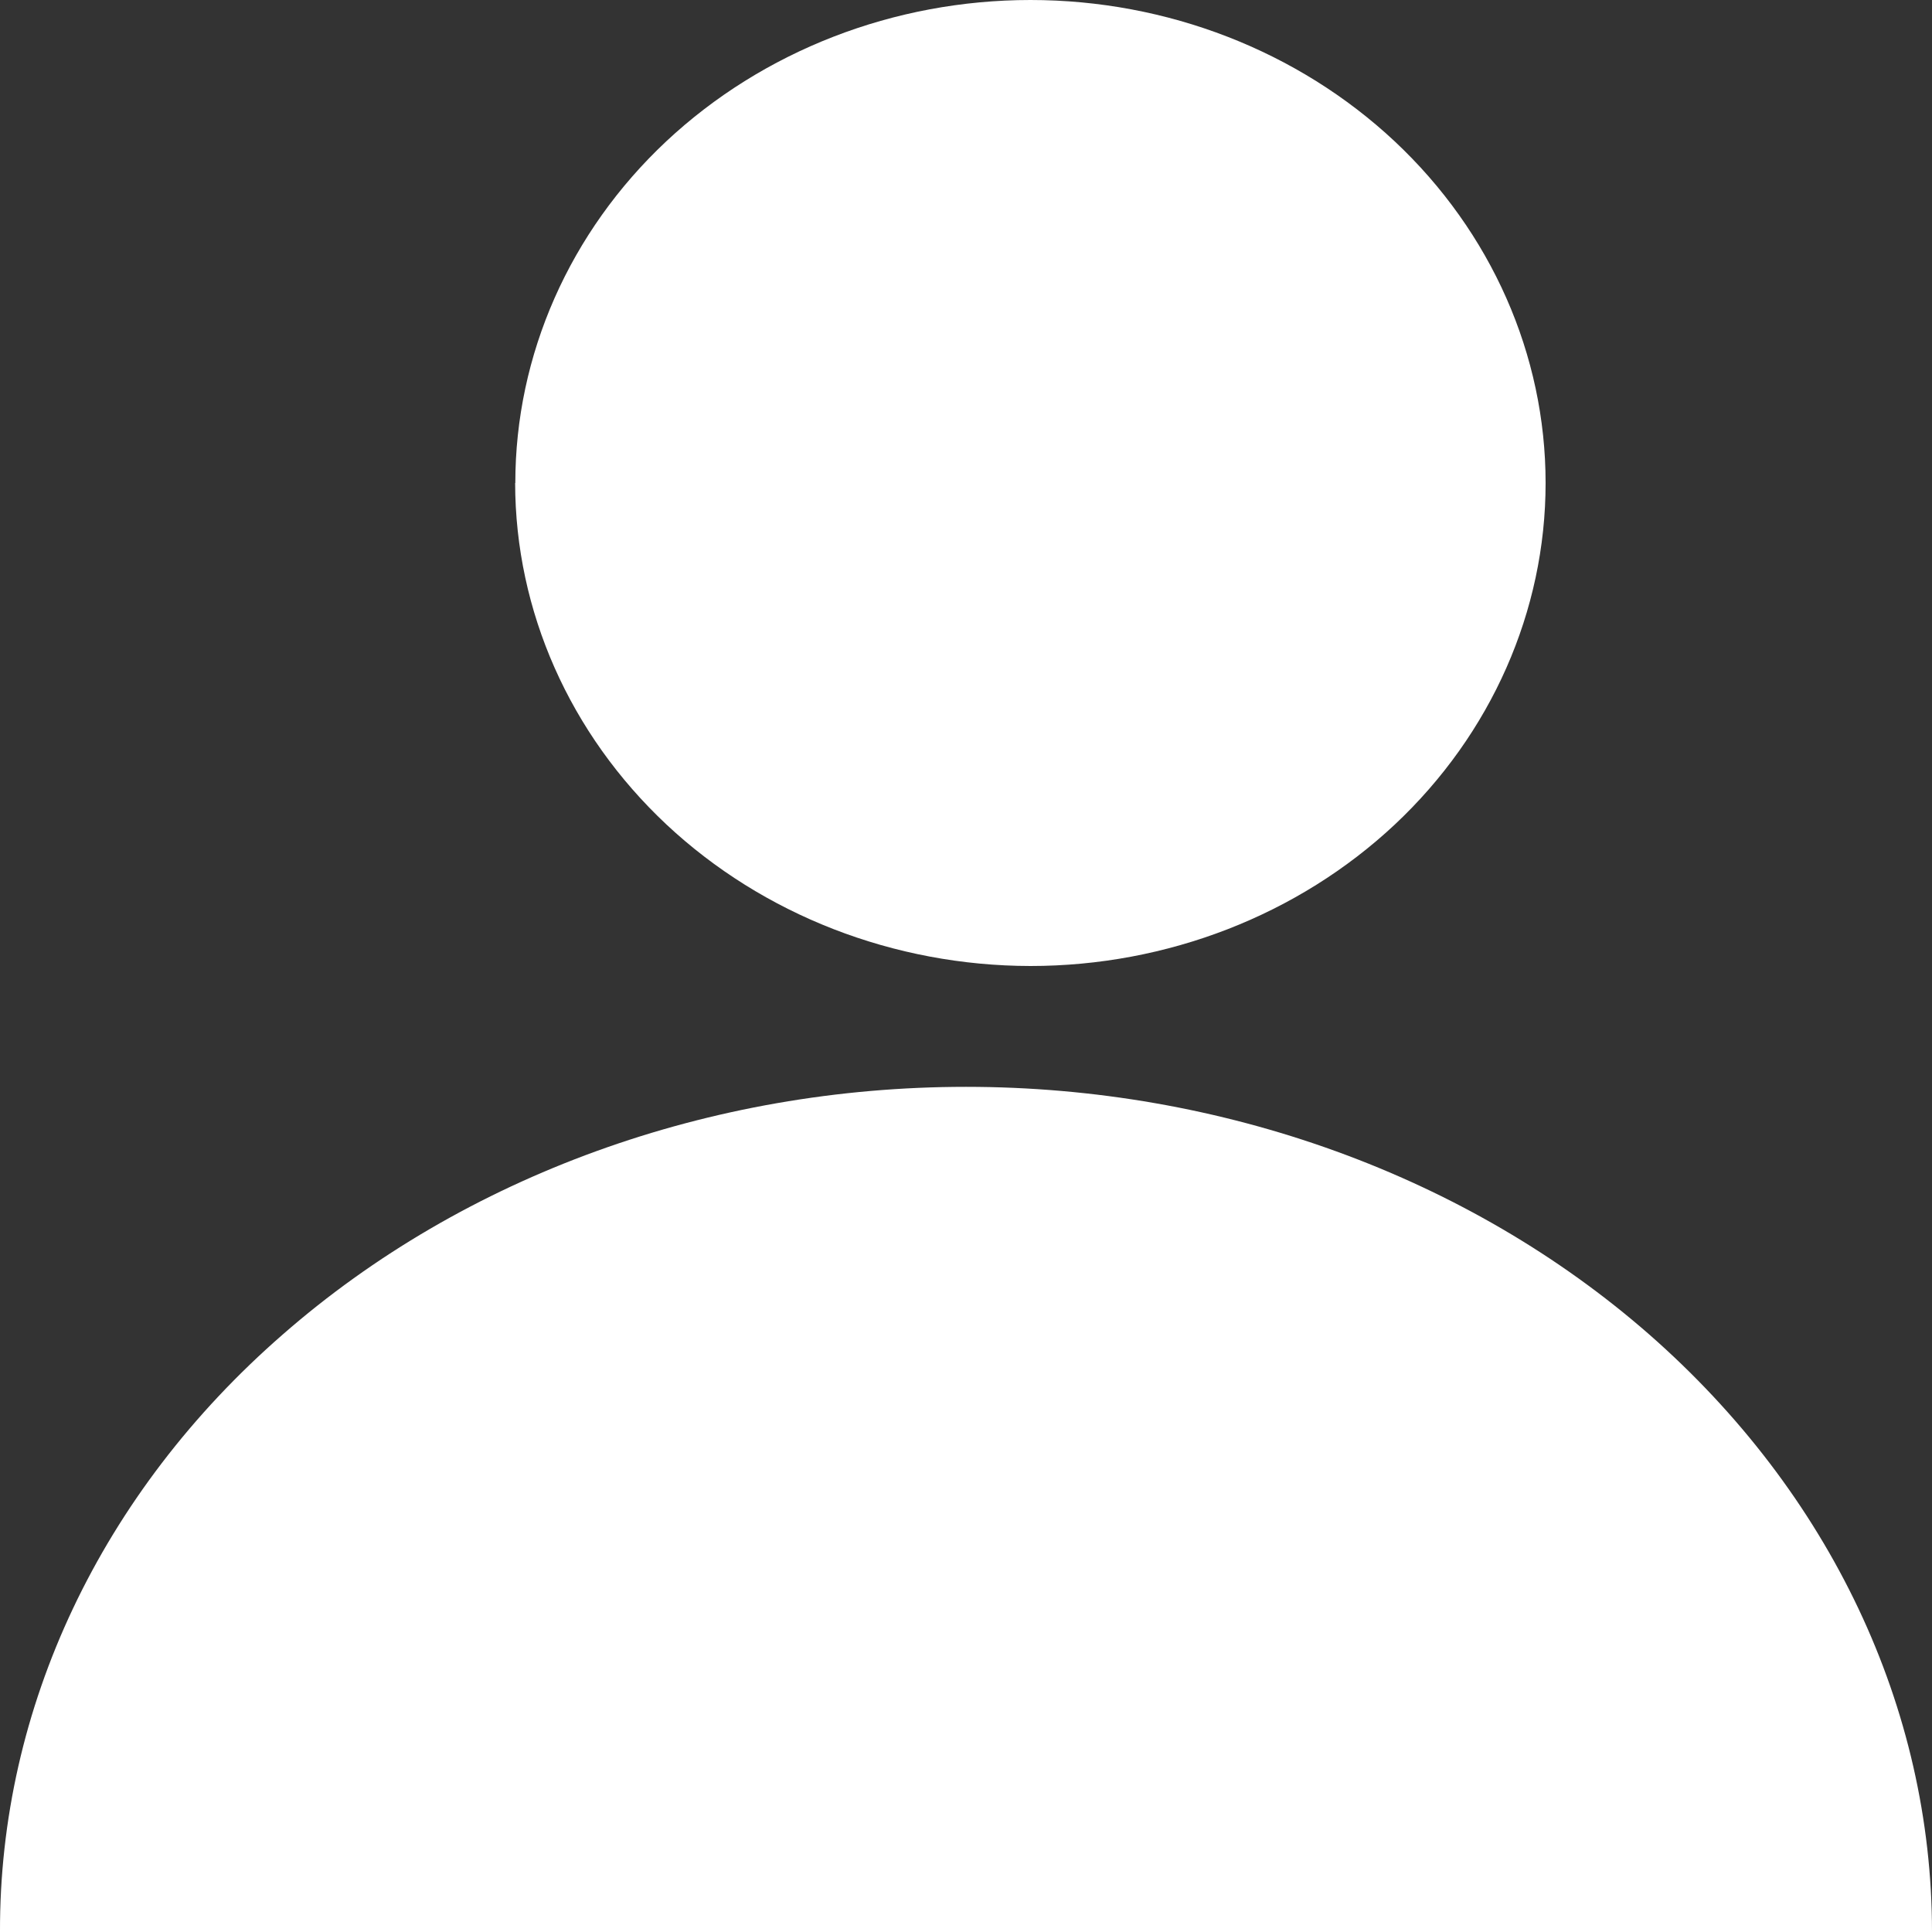
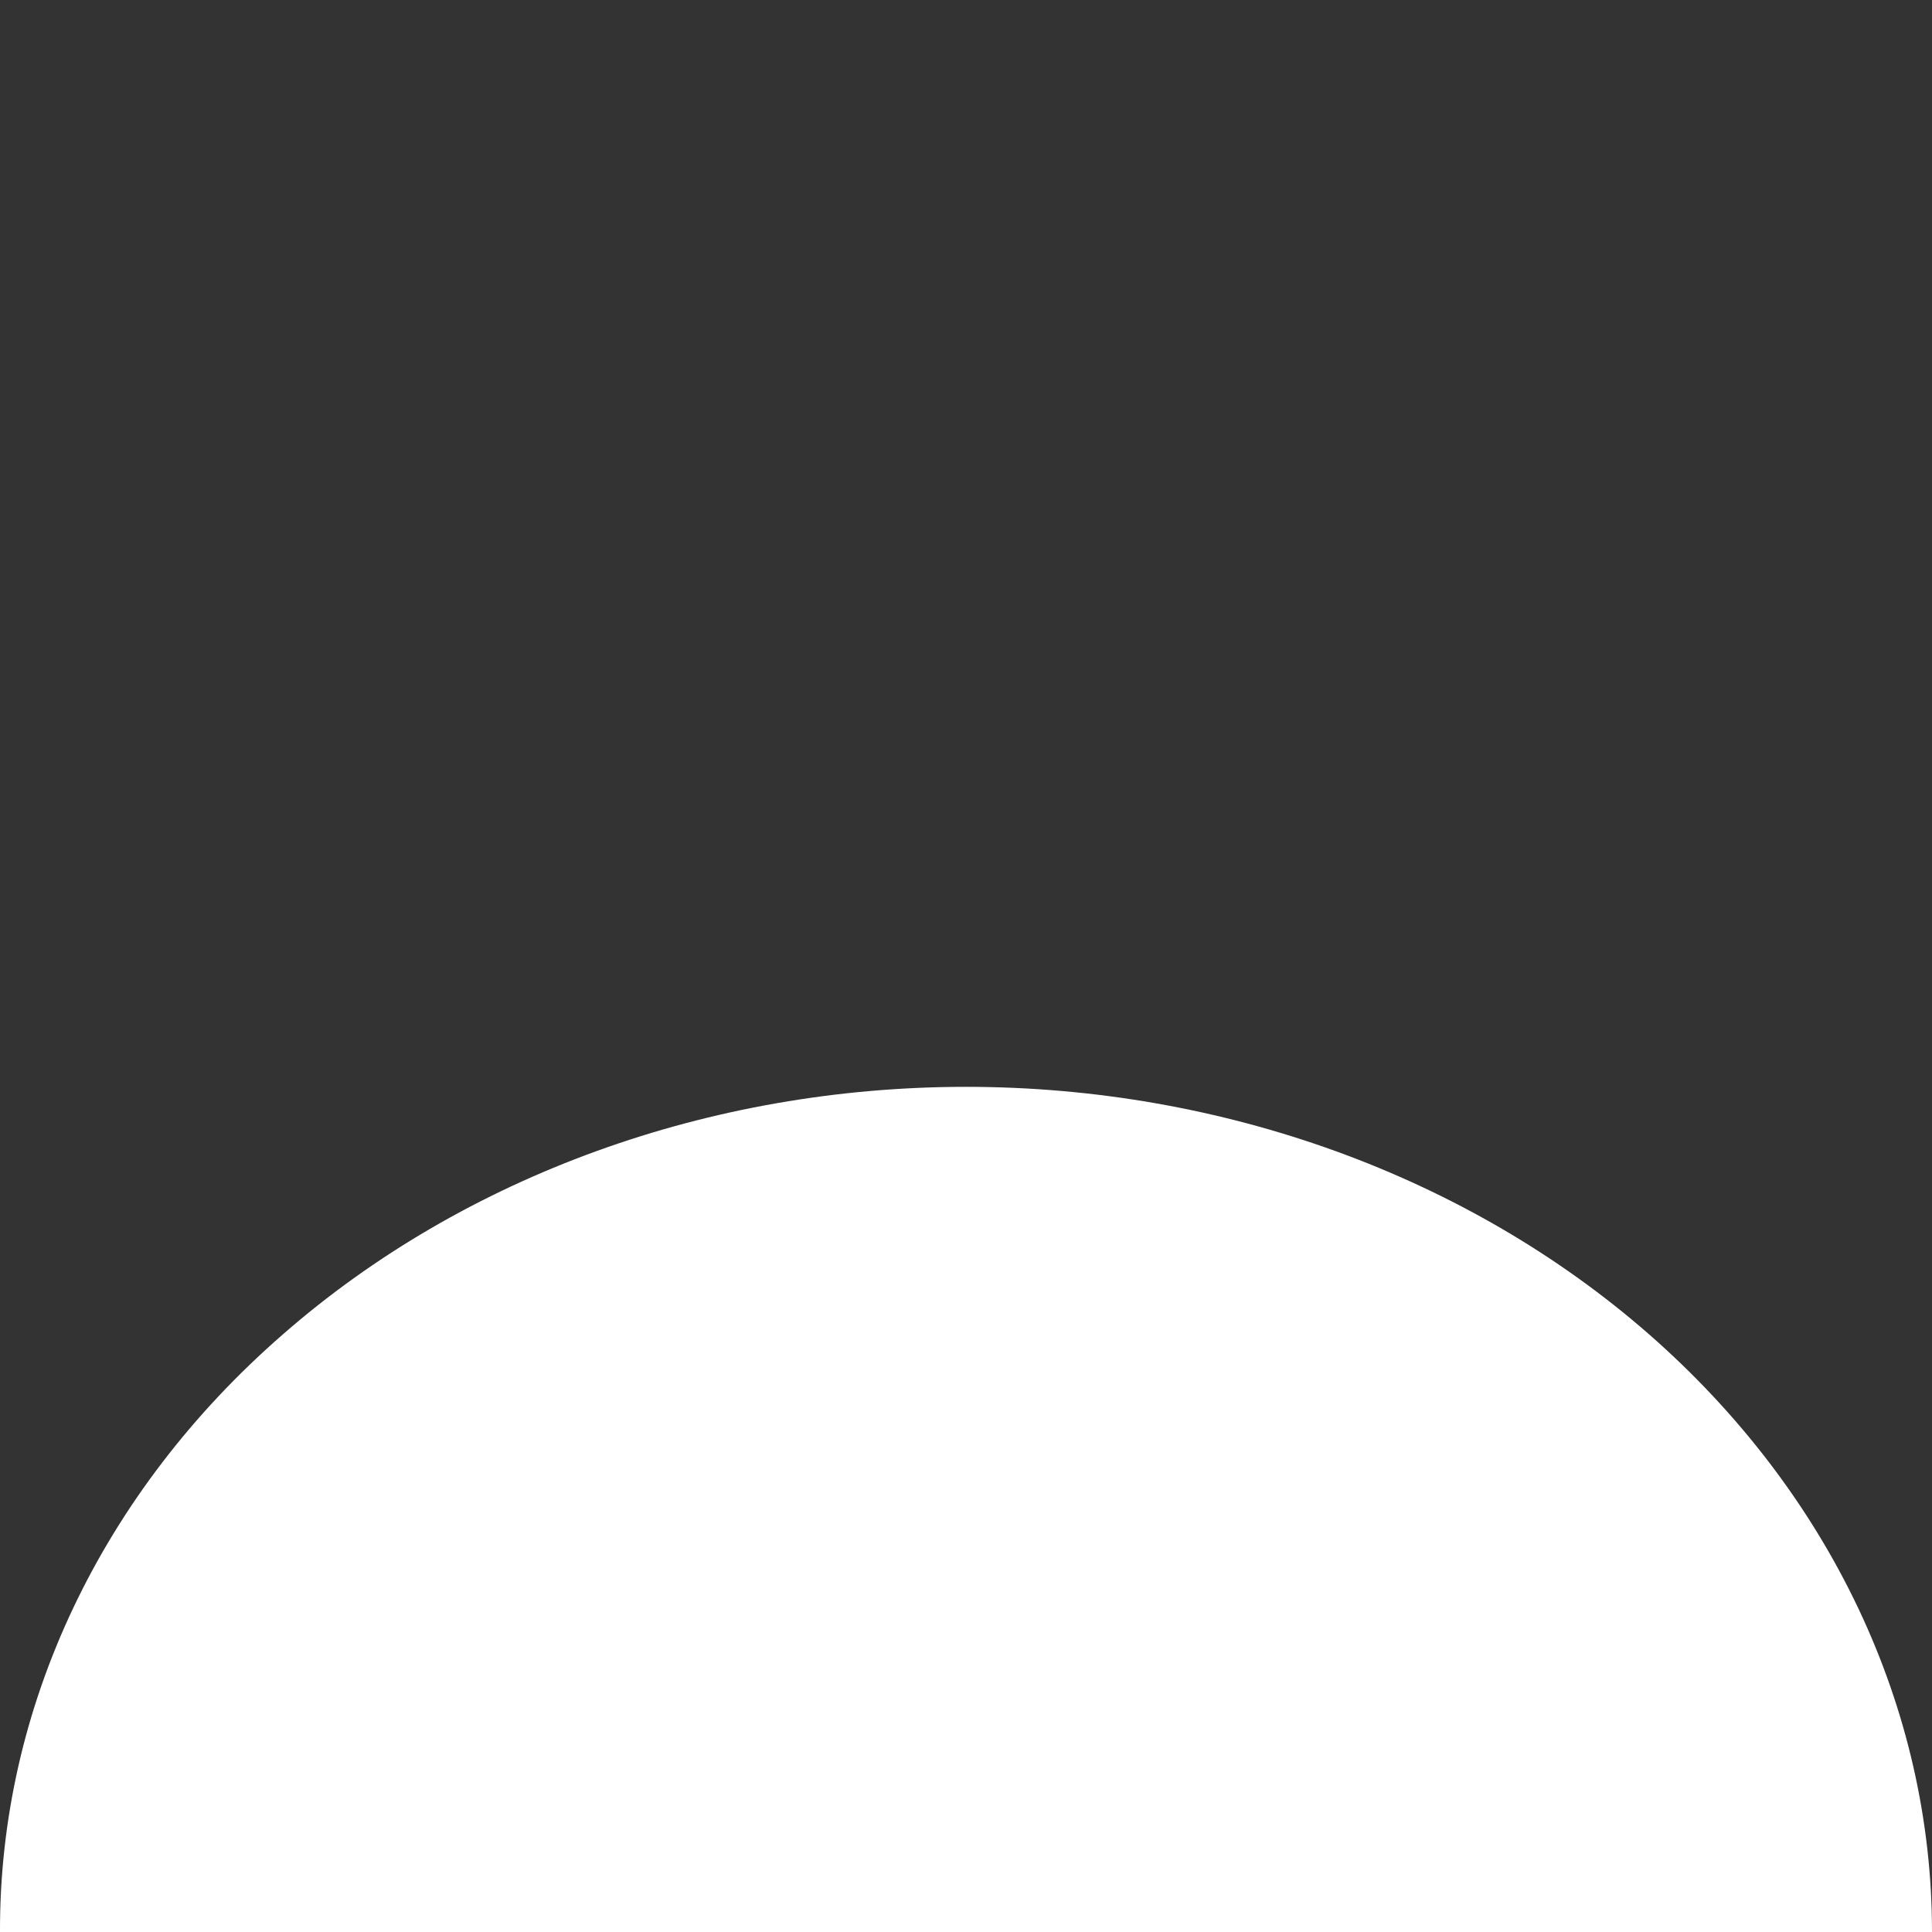
<svg xmlns="http://www.w3.org/2000/svg" width="11px" height="11px" viewBox="0 0 11 11" version="1.1">
  <rect x="0" y="0" width="11" height="11" fill="#333333" stroke="none" />
  <title>5516FC42-6A06-492D-8040-7871711DAD66</title>
  <desc>Created with sketchtool.</desc>
  <defs />
  <g id="Nav" stroke="none" stroke-width="1" fill="none" fill-rule="evenodd" transform="translate(-1359, -18)">
    <g id="Page-1" transform="translate(1359, 18)" fill="#FFFFFF">
      <g id="Group">
-         <path d="M5.867,5.5 C6.645,5.5 7.391,5.21 7.941,4.695 C8.491,4.179 8.8,3.479 8.8,2.75 C8.8,2.021 8.491,1.321 7.941,0.805 C7.391,0.29 6.645,0 5.867,0 C5.089,0 4.343,0.29 3.793,0.805 C3.243,1.321 2.934,2.021 2.934,2.75 L2.933,2.75 C2.934,3.479 3.244,4.178 3.794,4.694 C4.344,5.209 5.089,5.499 5.867,5.5 L5.867,5.5 Z" id="Fill-1" />
        <path d="M0.454,11 L11,11 C11,9.724 10.42,8.5 9.389,7.597 C8.358,6.695 6.959,6.188 5.5,6.188 C4.041,6.188 2.643,6.695 1.611,7.597 C0.576,8.498 -0.004,9.723 -1.71296806e-05,11 L0.454,11 Z" id="Fill-2" />
      </g>
    </g>
  </g>
</svg>